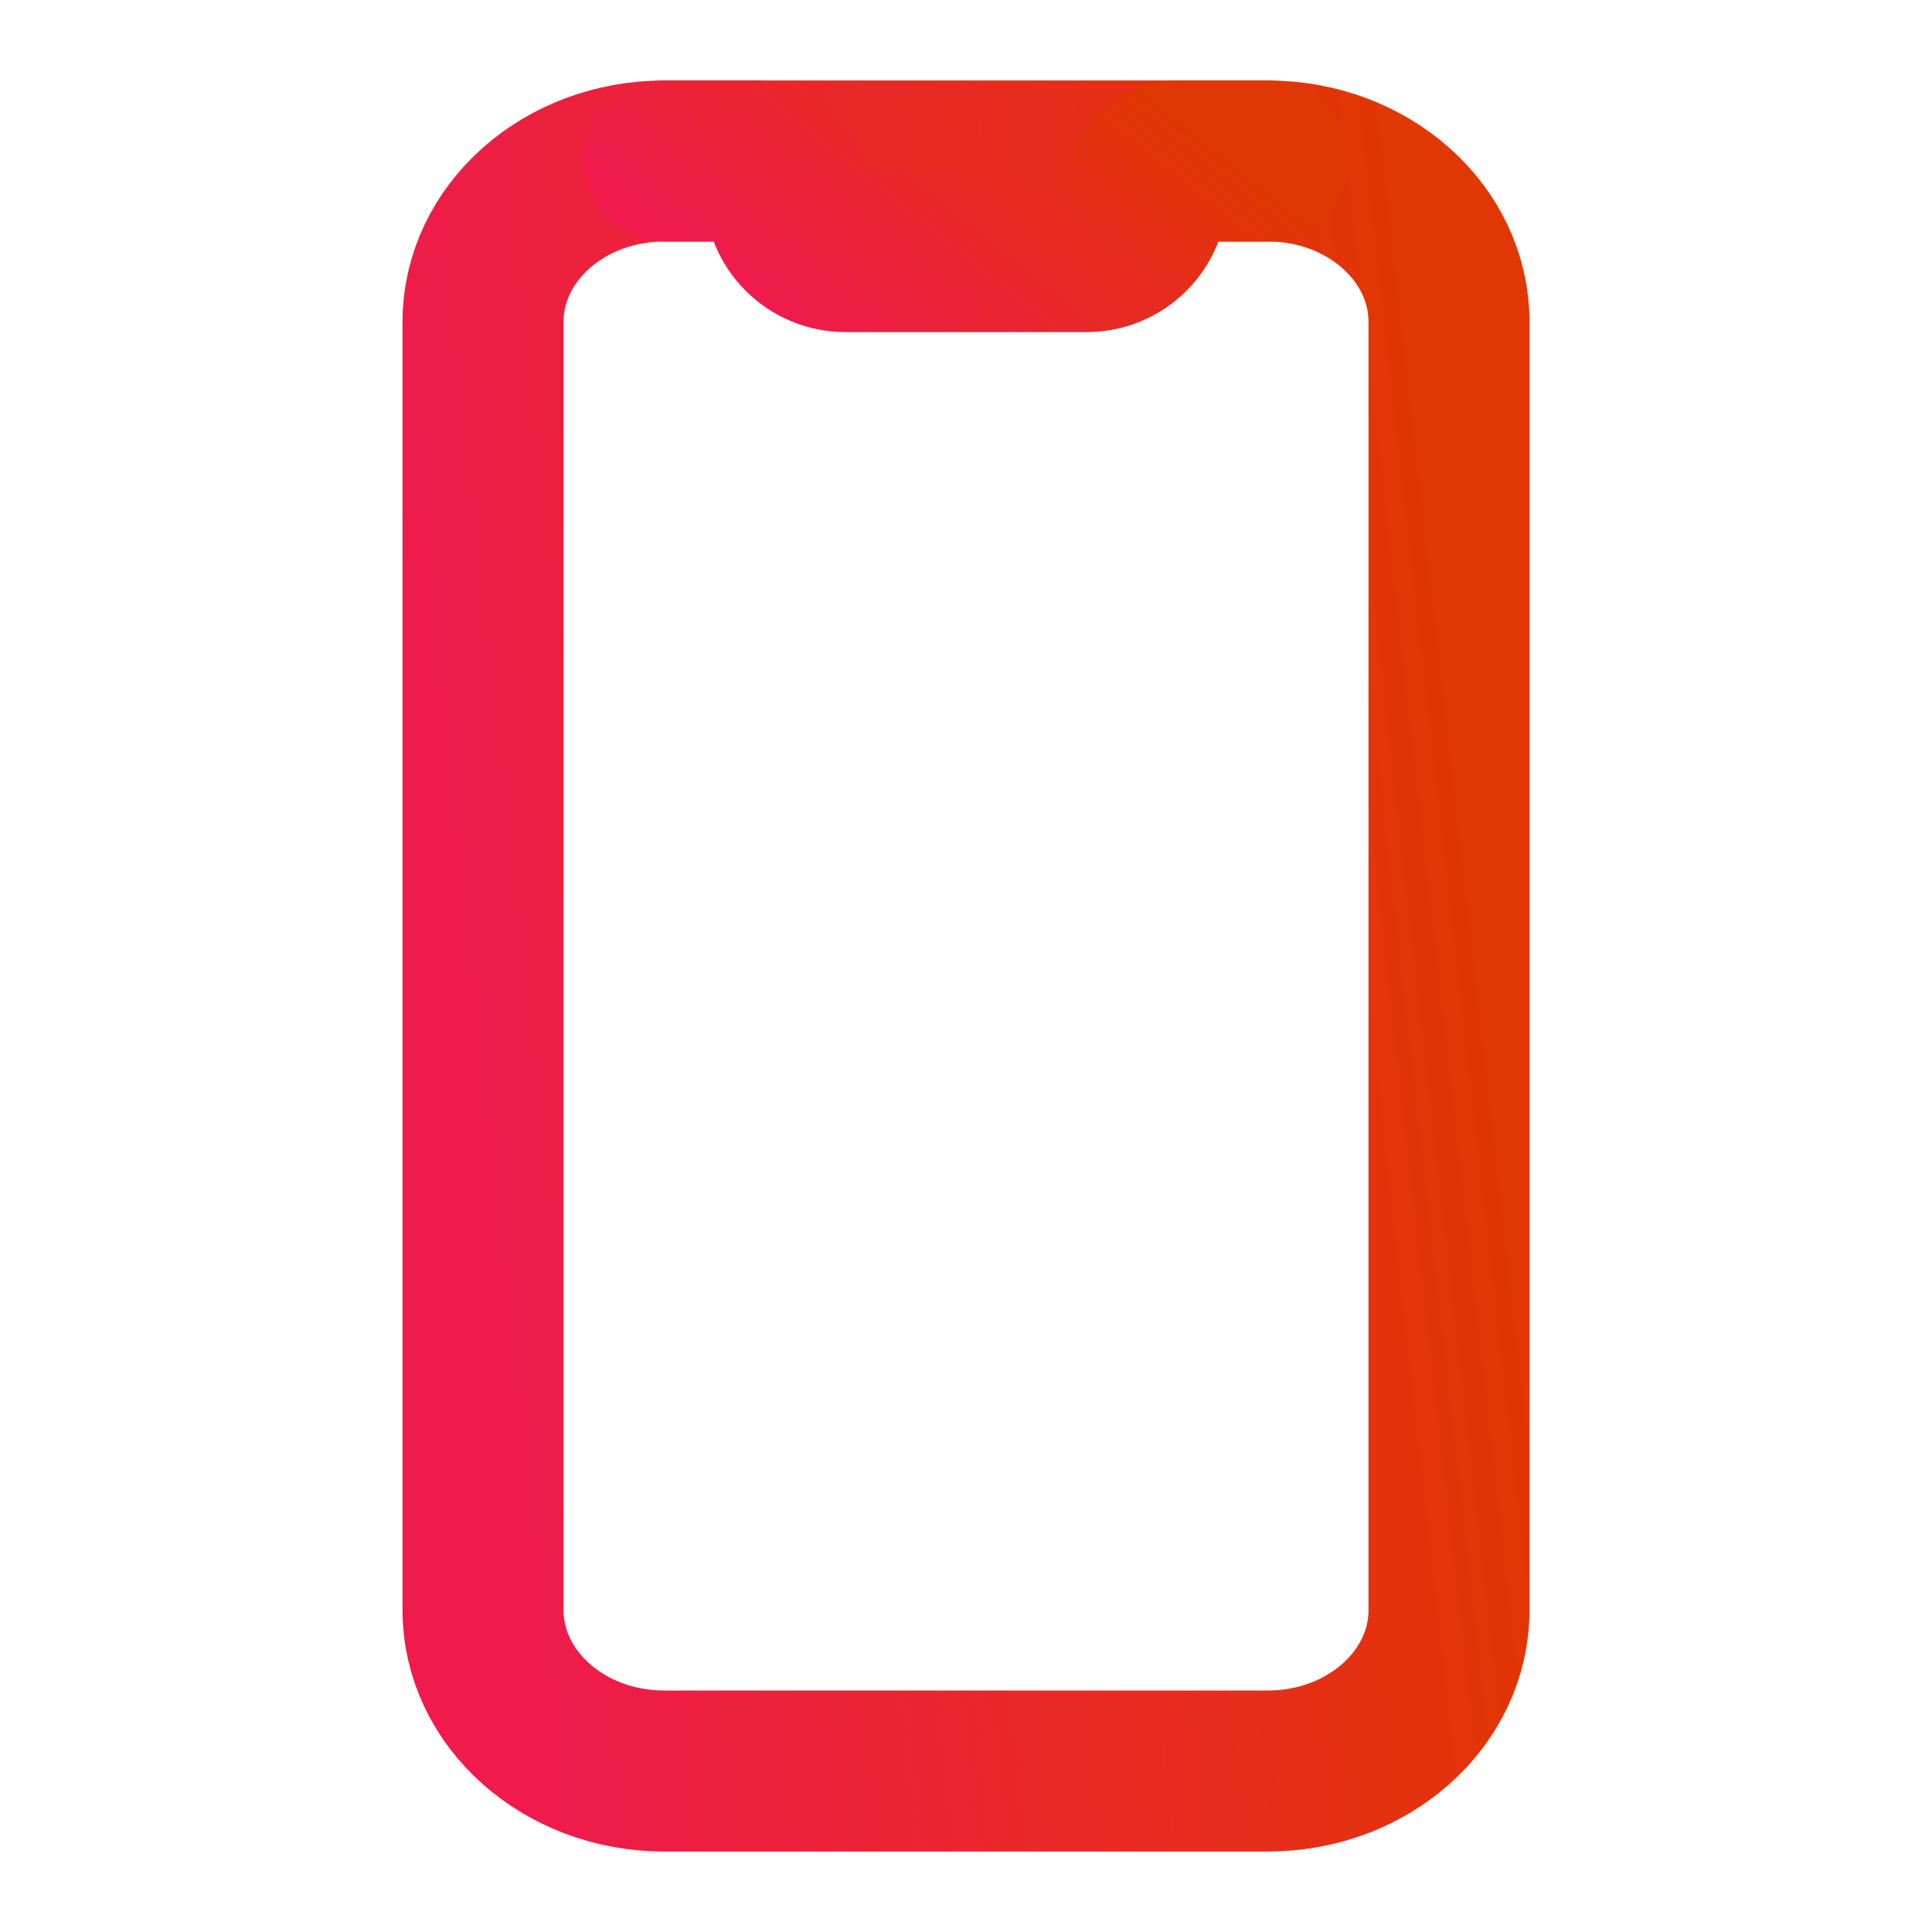
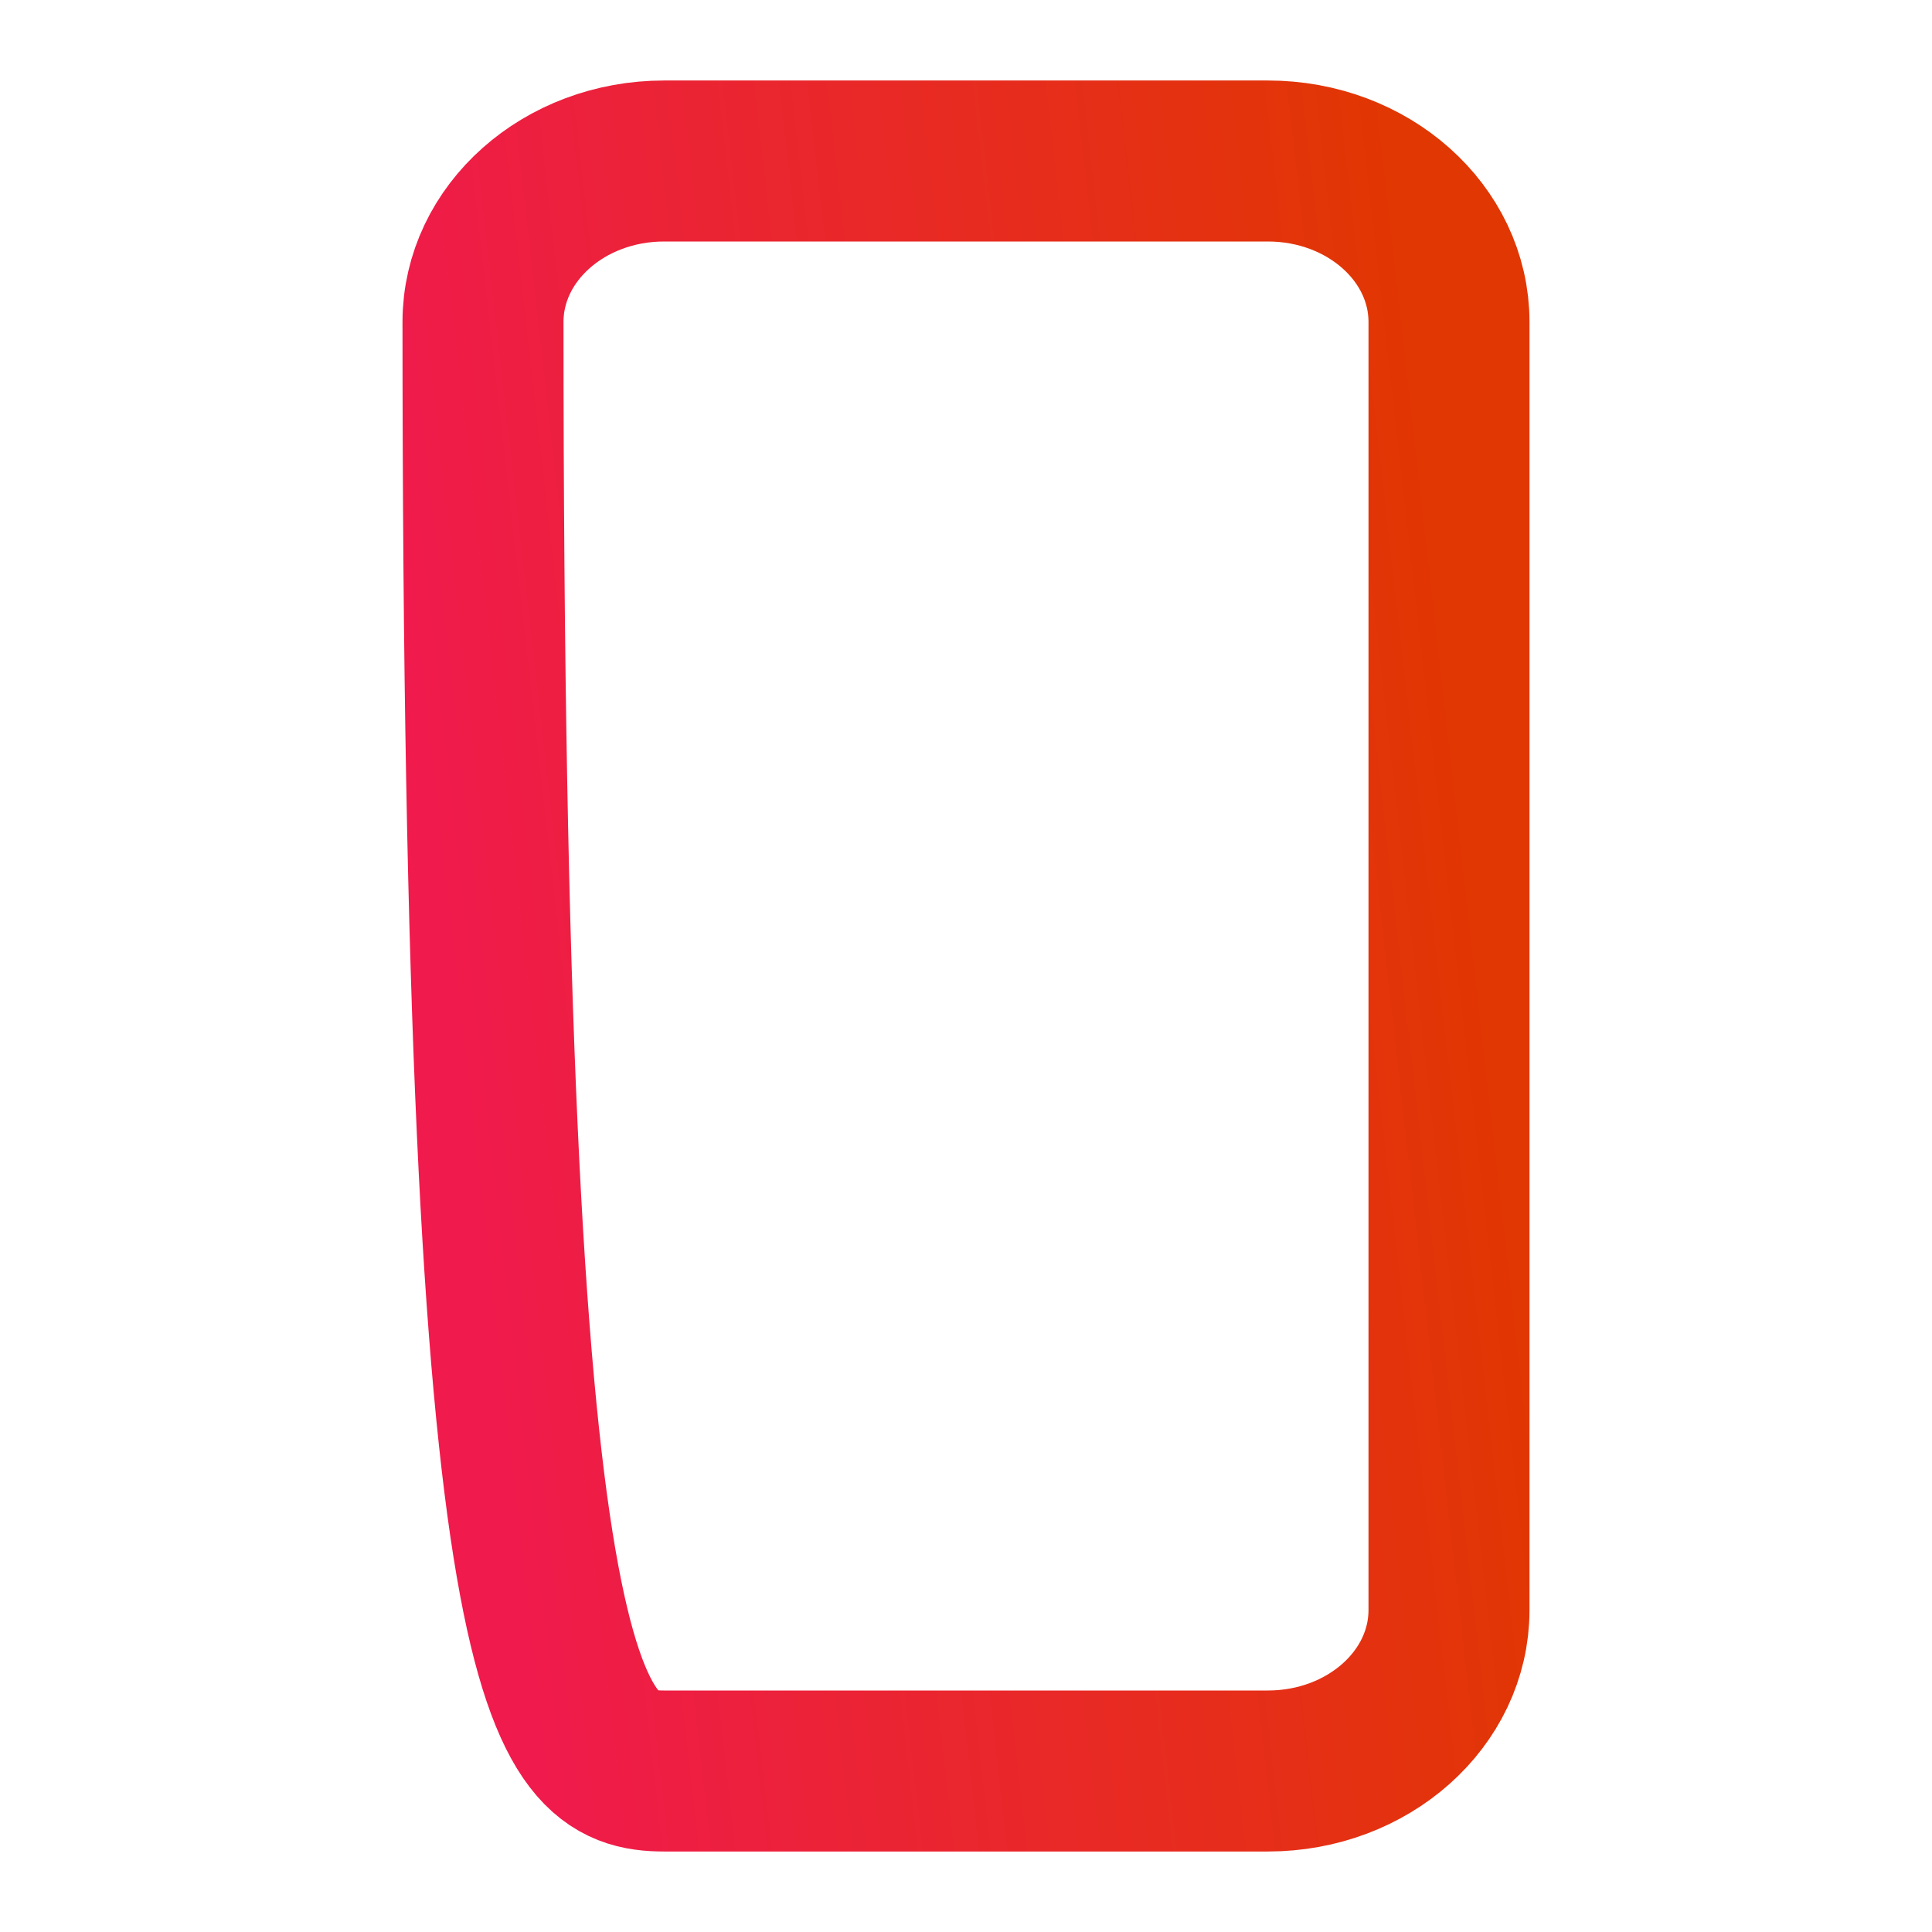
<svg xmlns="http://www.w3.org/2000/svg" width="24" height="24" viewBox="0 0 24 24" fill="none">
-   <path d="M15.75 2H8.25C7.007 2 6 2.895 6 4V20C6 21.105 7.007 22 8.25 22H15.75C16.993 22 18 21.105 18 20V4C18 2.895 16.993 2 15.75 2Z" stroke="url(#paint0_linear_360_260)" stroke-width="2" stroke-linecap="round" stroke-linejoin="round" />
-   <path d="M8.25 2H9.375C9.475 2 9.57 2.04 9.64 2.11C9.711 2.18 9.75 2.276 9.75 2.375C9.75 2.574 9.829 2.765 9.97 2.905C10.111 3.046 10.301 3.125 10.5 3.125H13.501C13.7 3.125 13.89 3.046 14.031 2.905C14.172 2.765 14.251 2.574 14.251 2.375C14.251 2.276 14.29 2.18 14.361 2.11C14.431 2.04 14.526 2 14.626 2H15.751" stroke="url(#paint1_linear_360_260)" stroke-width="2" stroke-linecap="round" stroke-linejoin="round" />
+   <path d="M15.75 2H8.25C7.007 2 6 2.895 6 4C6 21.105 7.007 22 8.25 22H15.75C16.993 22 18 21.105 18 20V4C18 2.895 16.993 2 15.75 2Z" stroke="url(#paint0_linear_360_260)" stroke-width="2" stroke-linecap="round" stroke-linejoin="round" />
  <defs>
    <linearGradient id="paint0_linear_360_260" x1="6" y1="17.271" x2="18.966" y2="15.803" gradientUnits="userSpaceOnUse">
      <stop stop-color="#F01A4D" />
      <stop offset="1" stop-color="#E13702" />
    </linearGradient>
    <linearGradient id="paint1_linear_360_260" x1="8.25" y1="2.859" x2="11.429" y2="-1.14" gradientUnits="userSpaceOnUse">
      <stop stop-color="#F01A4D" />
      <stop offset="1" stop-color="#E13702" />
    </linearGradient>
  </defs>
</svg>